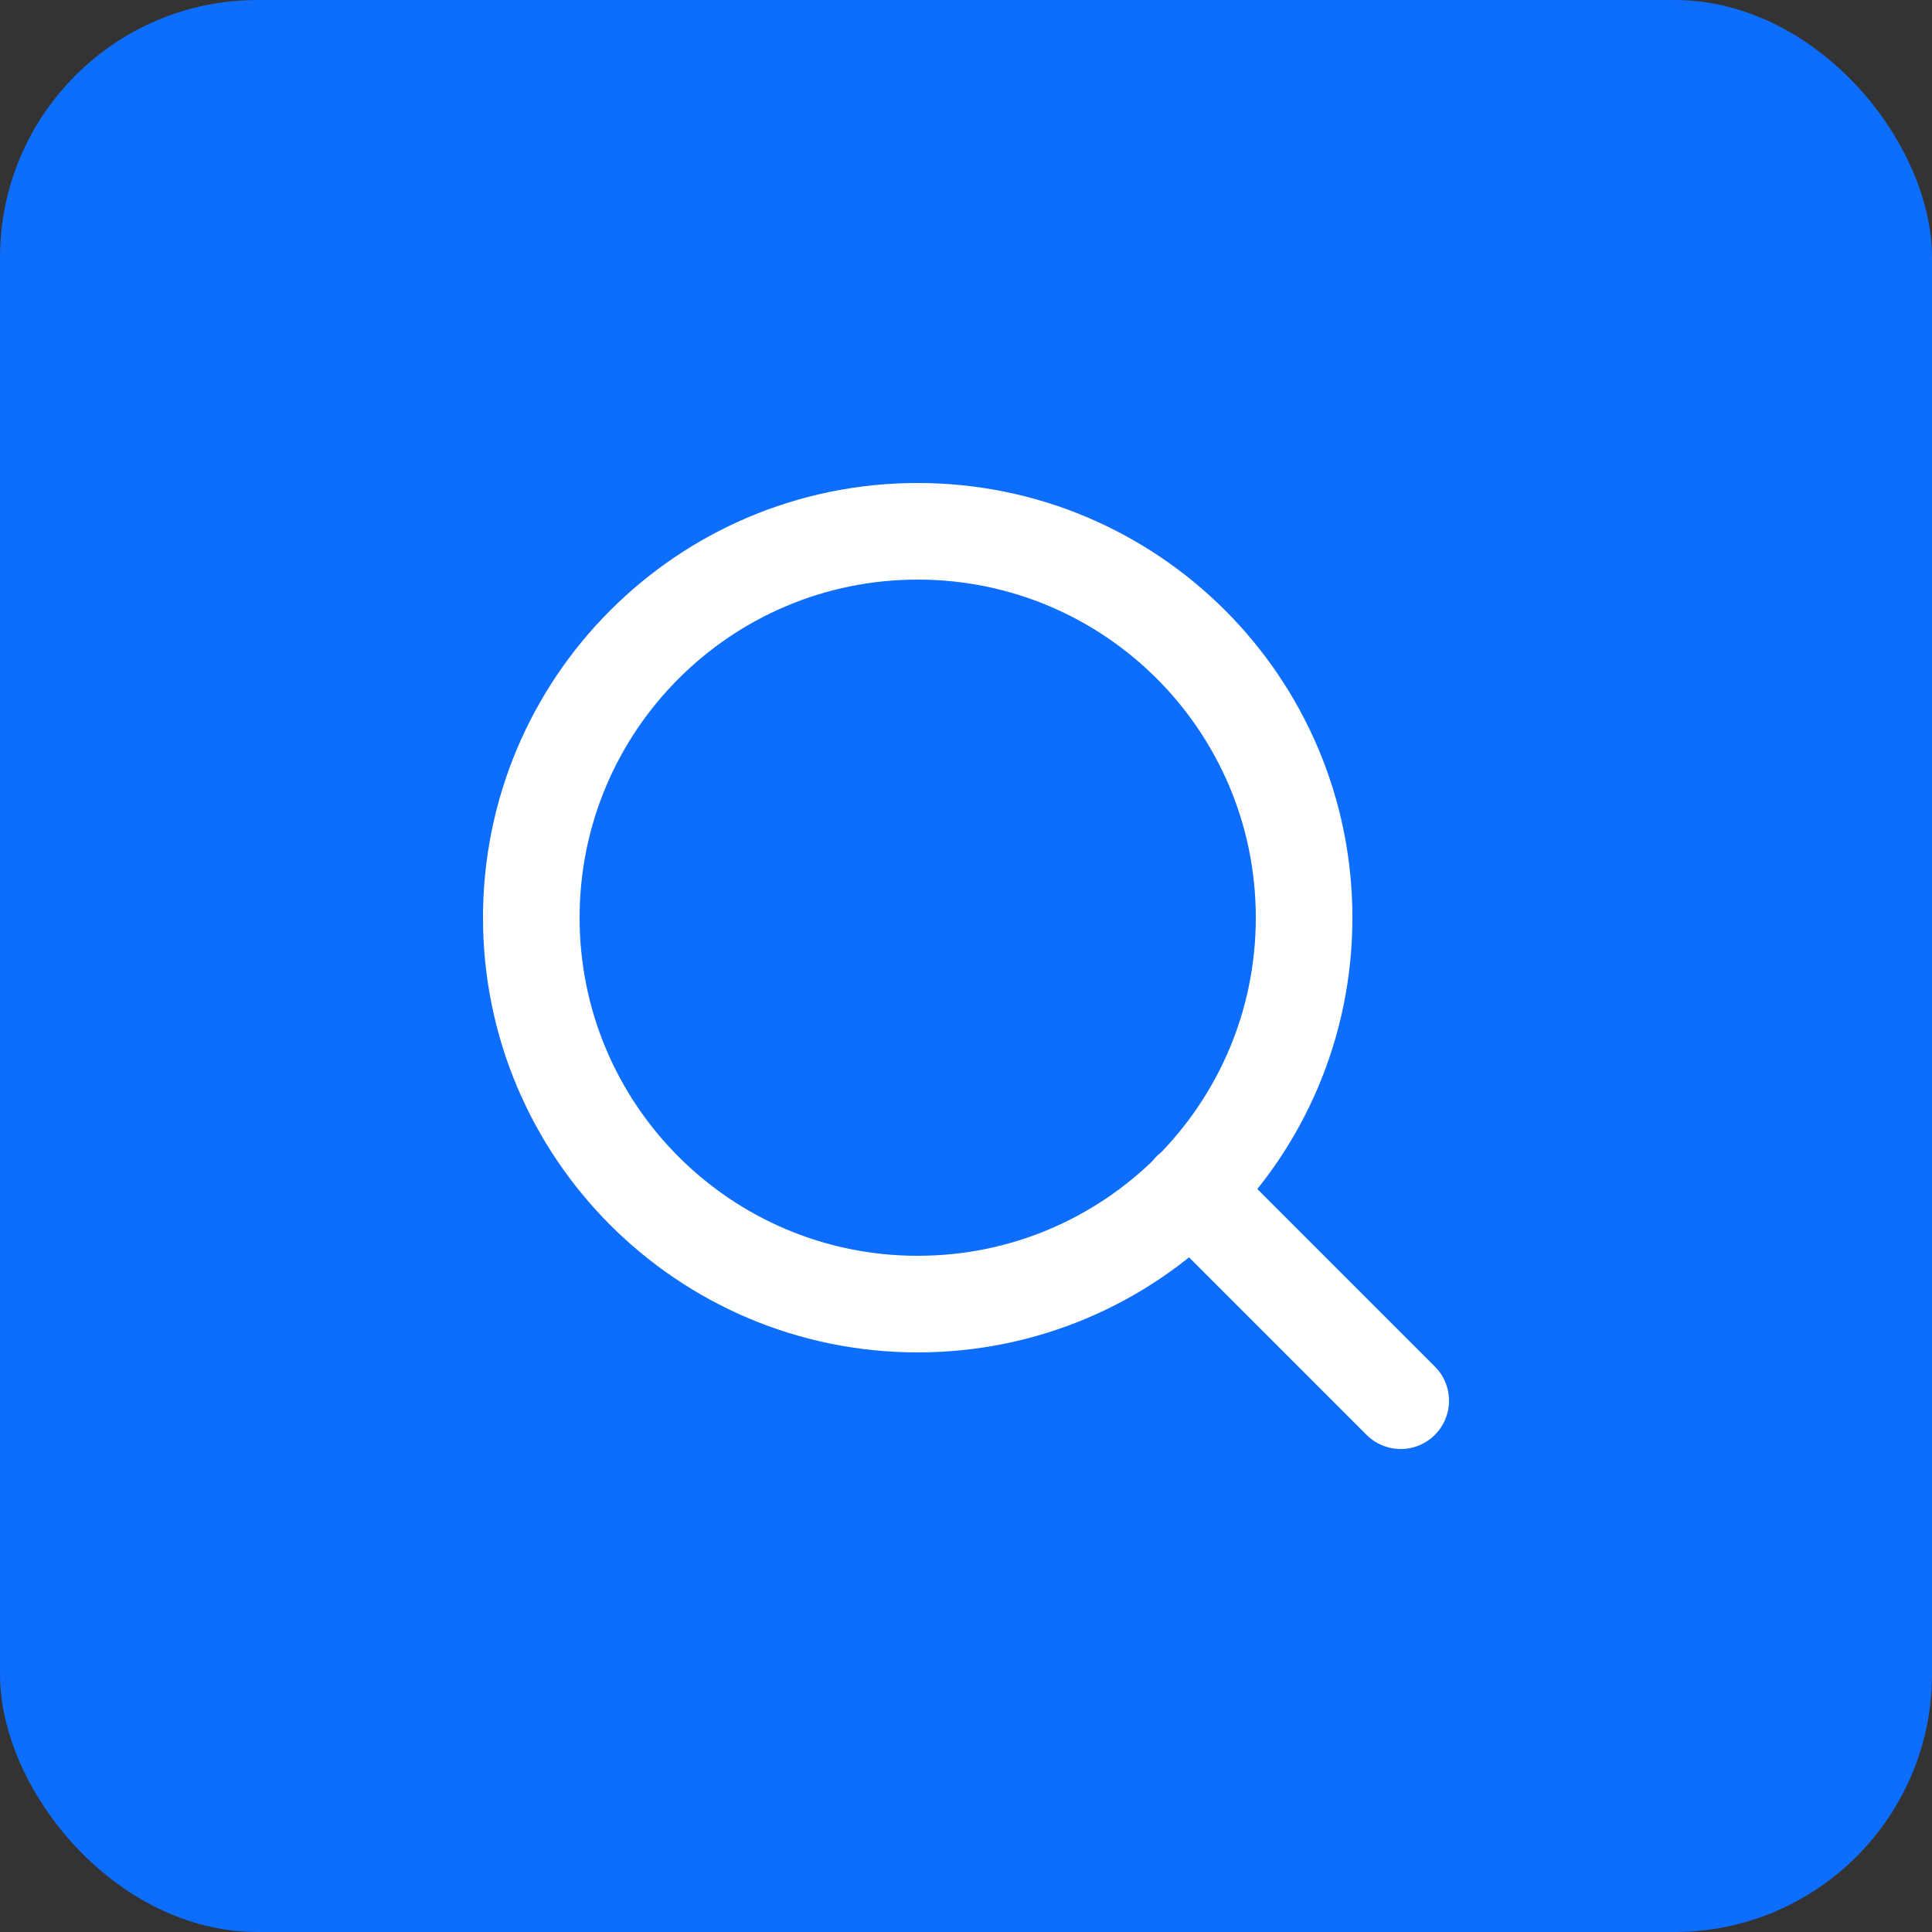
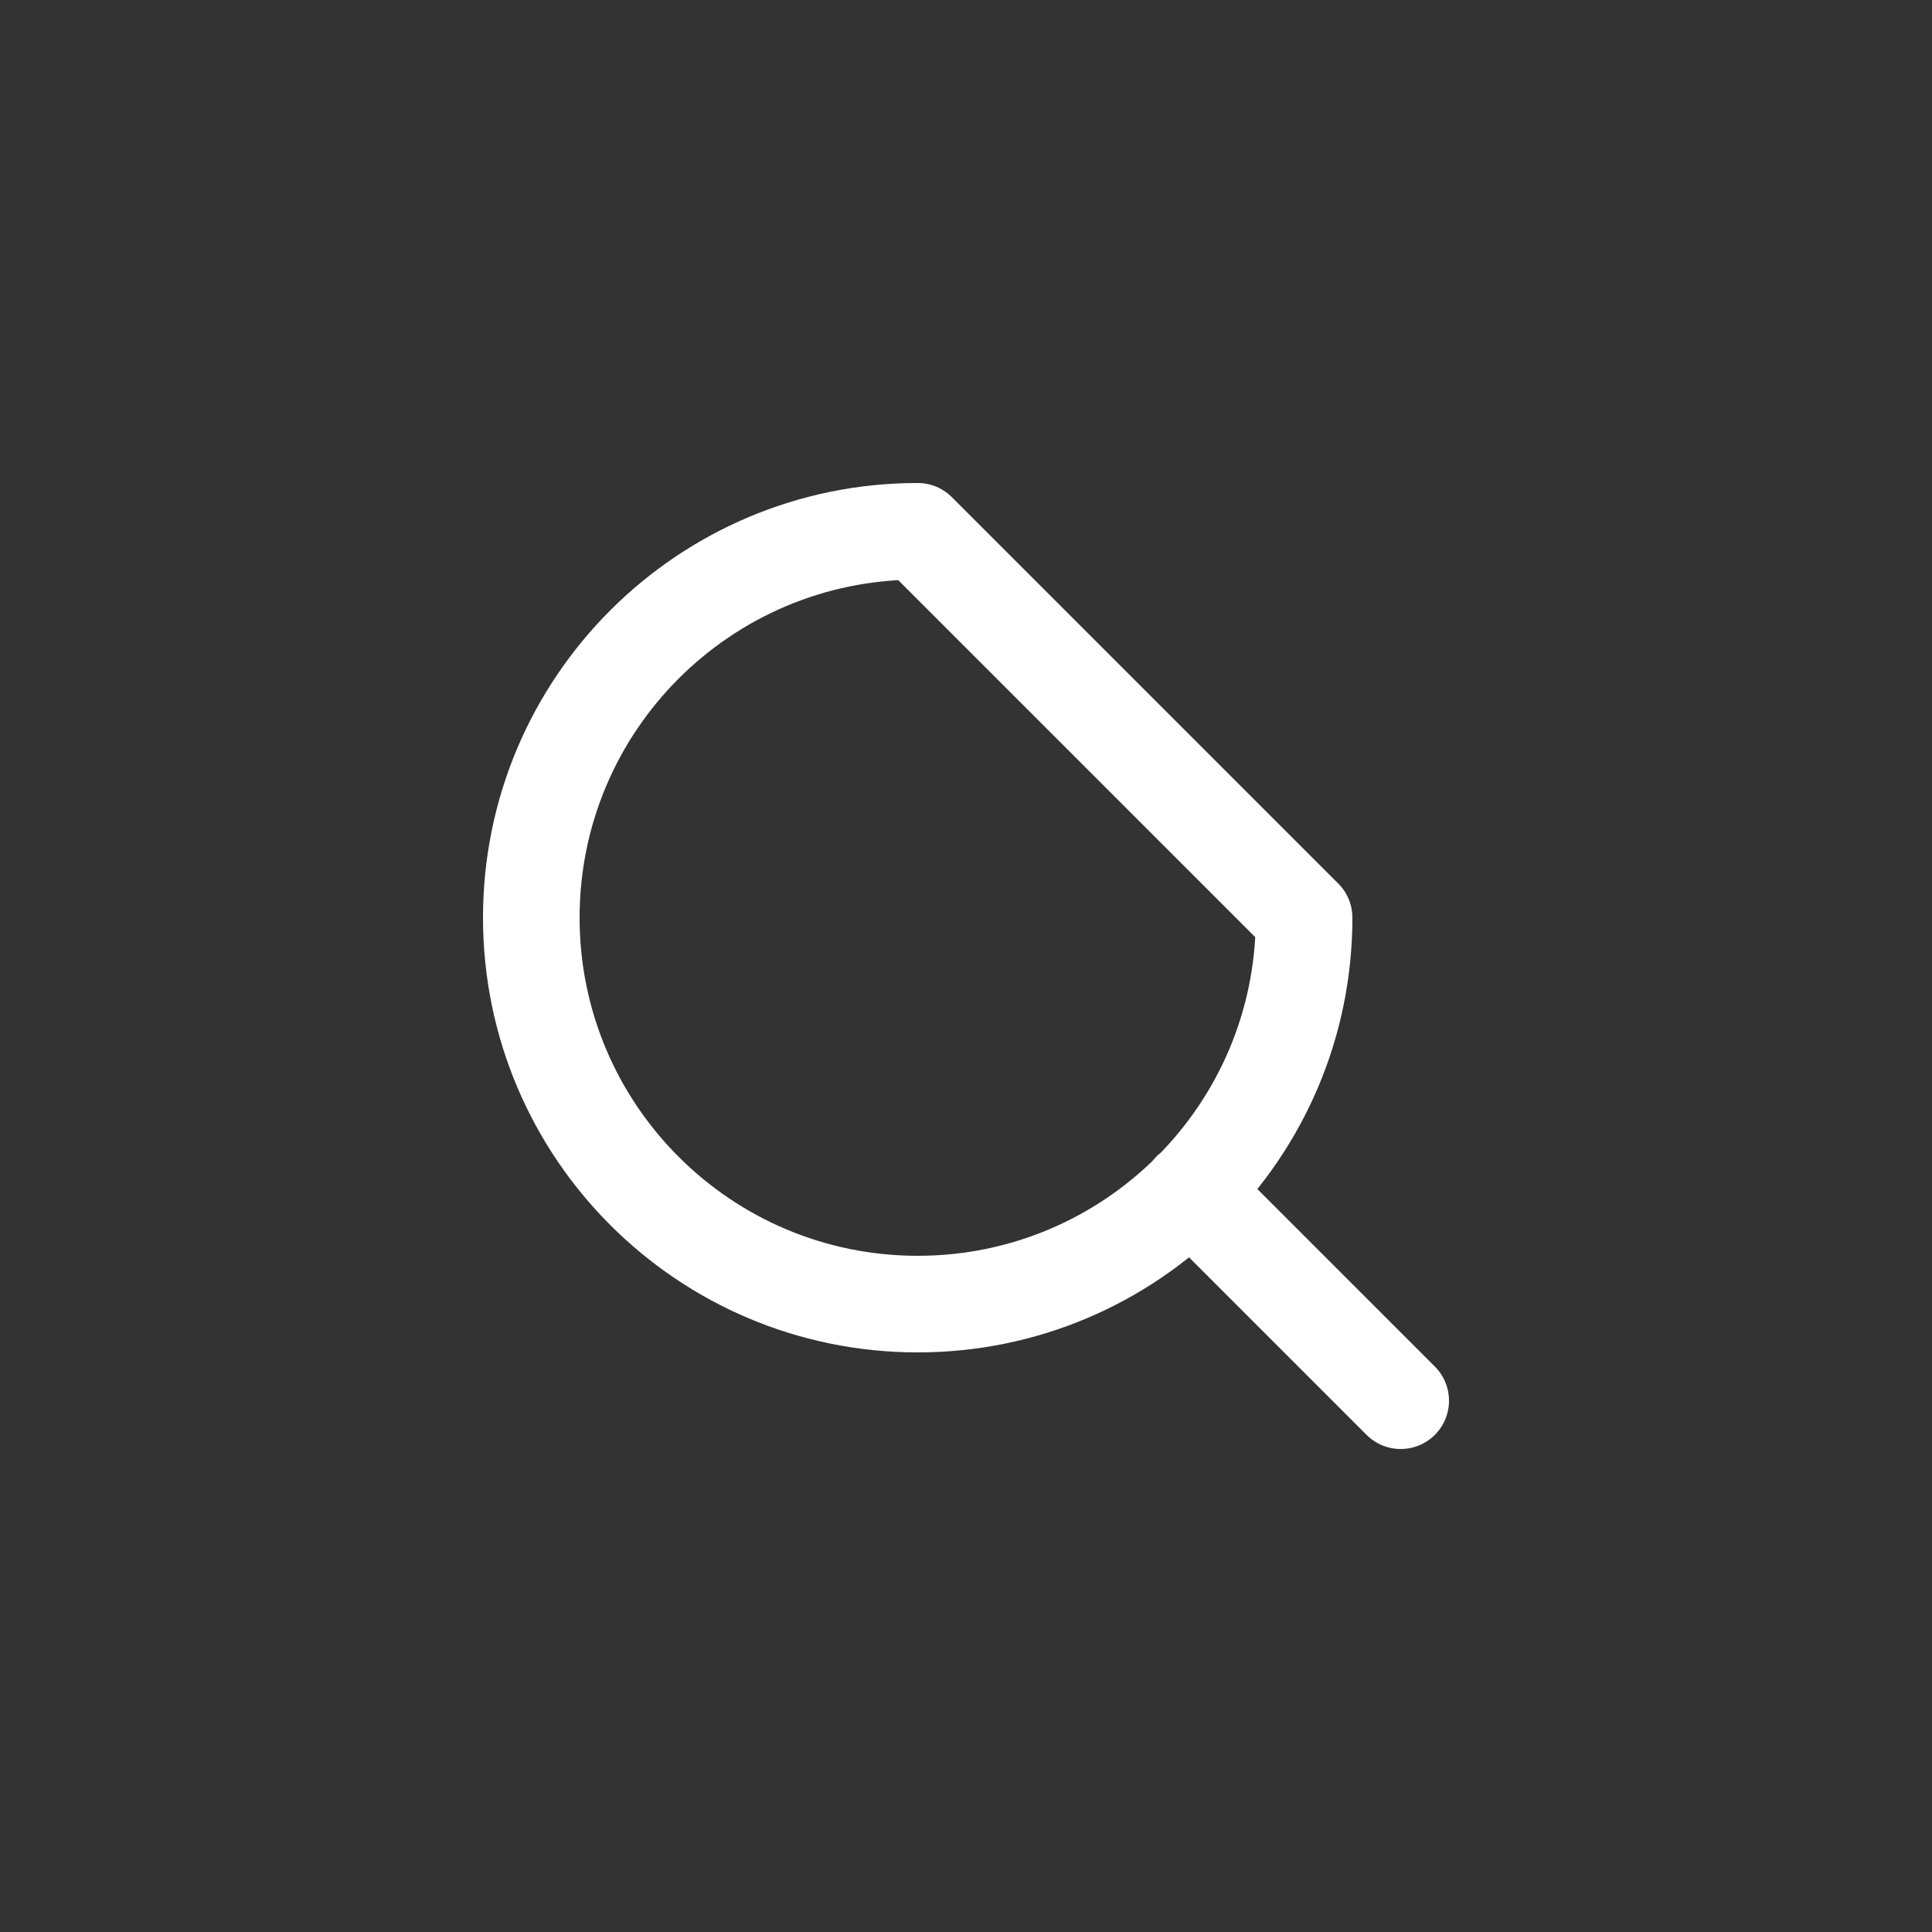
<svg xmlns="http://www.w3.org/2000/svg" width="30" height="30" viewBox="0 0 30 30" fill="none">
  <rect x="0" y="0" width="30" height="30" fill="#333333" stroke="none" />
-   <rect width="30" height="30" rx="4" fill="#0D6EFD" />
-   <path d="M21.75 21.75L18.488 18.488M20.25 14.25C20.25 17.564 17.564 20.25 14.25 20.25C10.936 20.25 8.25 17.564 8.25 14.25C8.25 10.936 10.936 8.25 14.25 8.25C17.564 8.25 20.25 10.936 20.25 14.25Z" stroke="white" stroke-width="1.5" stroke-linecap="round" stroke-linejoin="round" />
+   <path d="M21.75 21.75L18.488 18.488M20.25 14.25C20.25 17.564 17.564 20.25 14.25 20.25C10.936 20.25 8.25 17.564 8.25 14.25C8.25 10.936 10.936 8.25 14.25 8.25Z" stroke="white" stroke-width="1.5" stroke-linecap="round" stroke-linejoin="round" />
</svg>